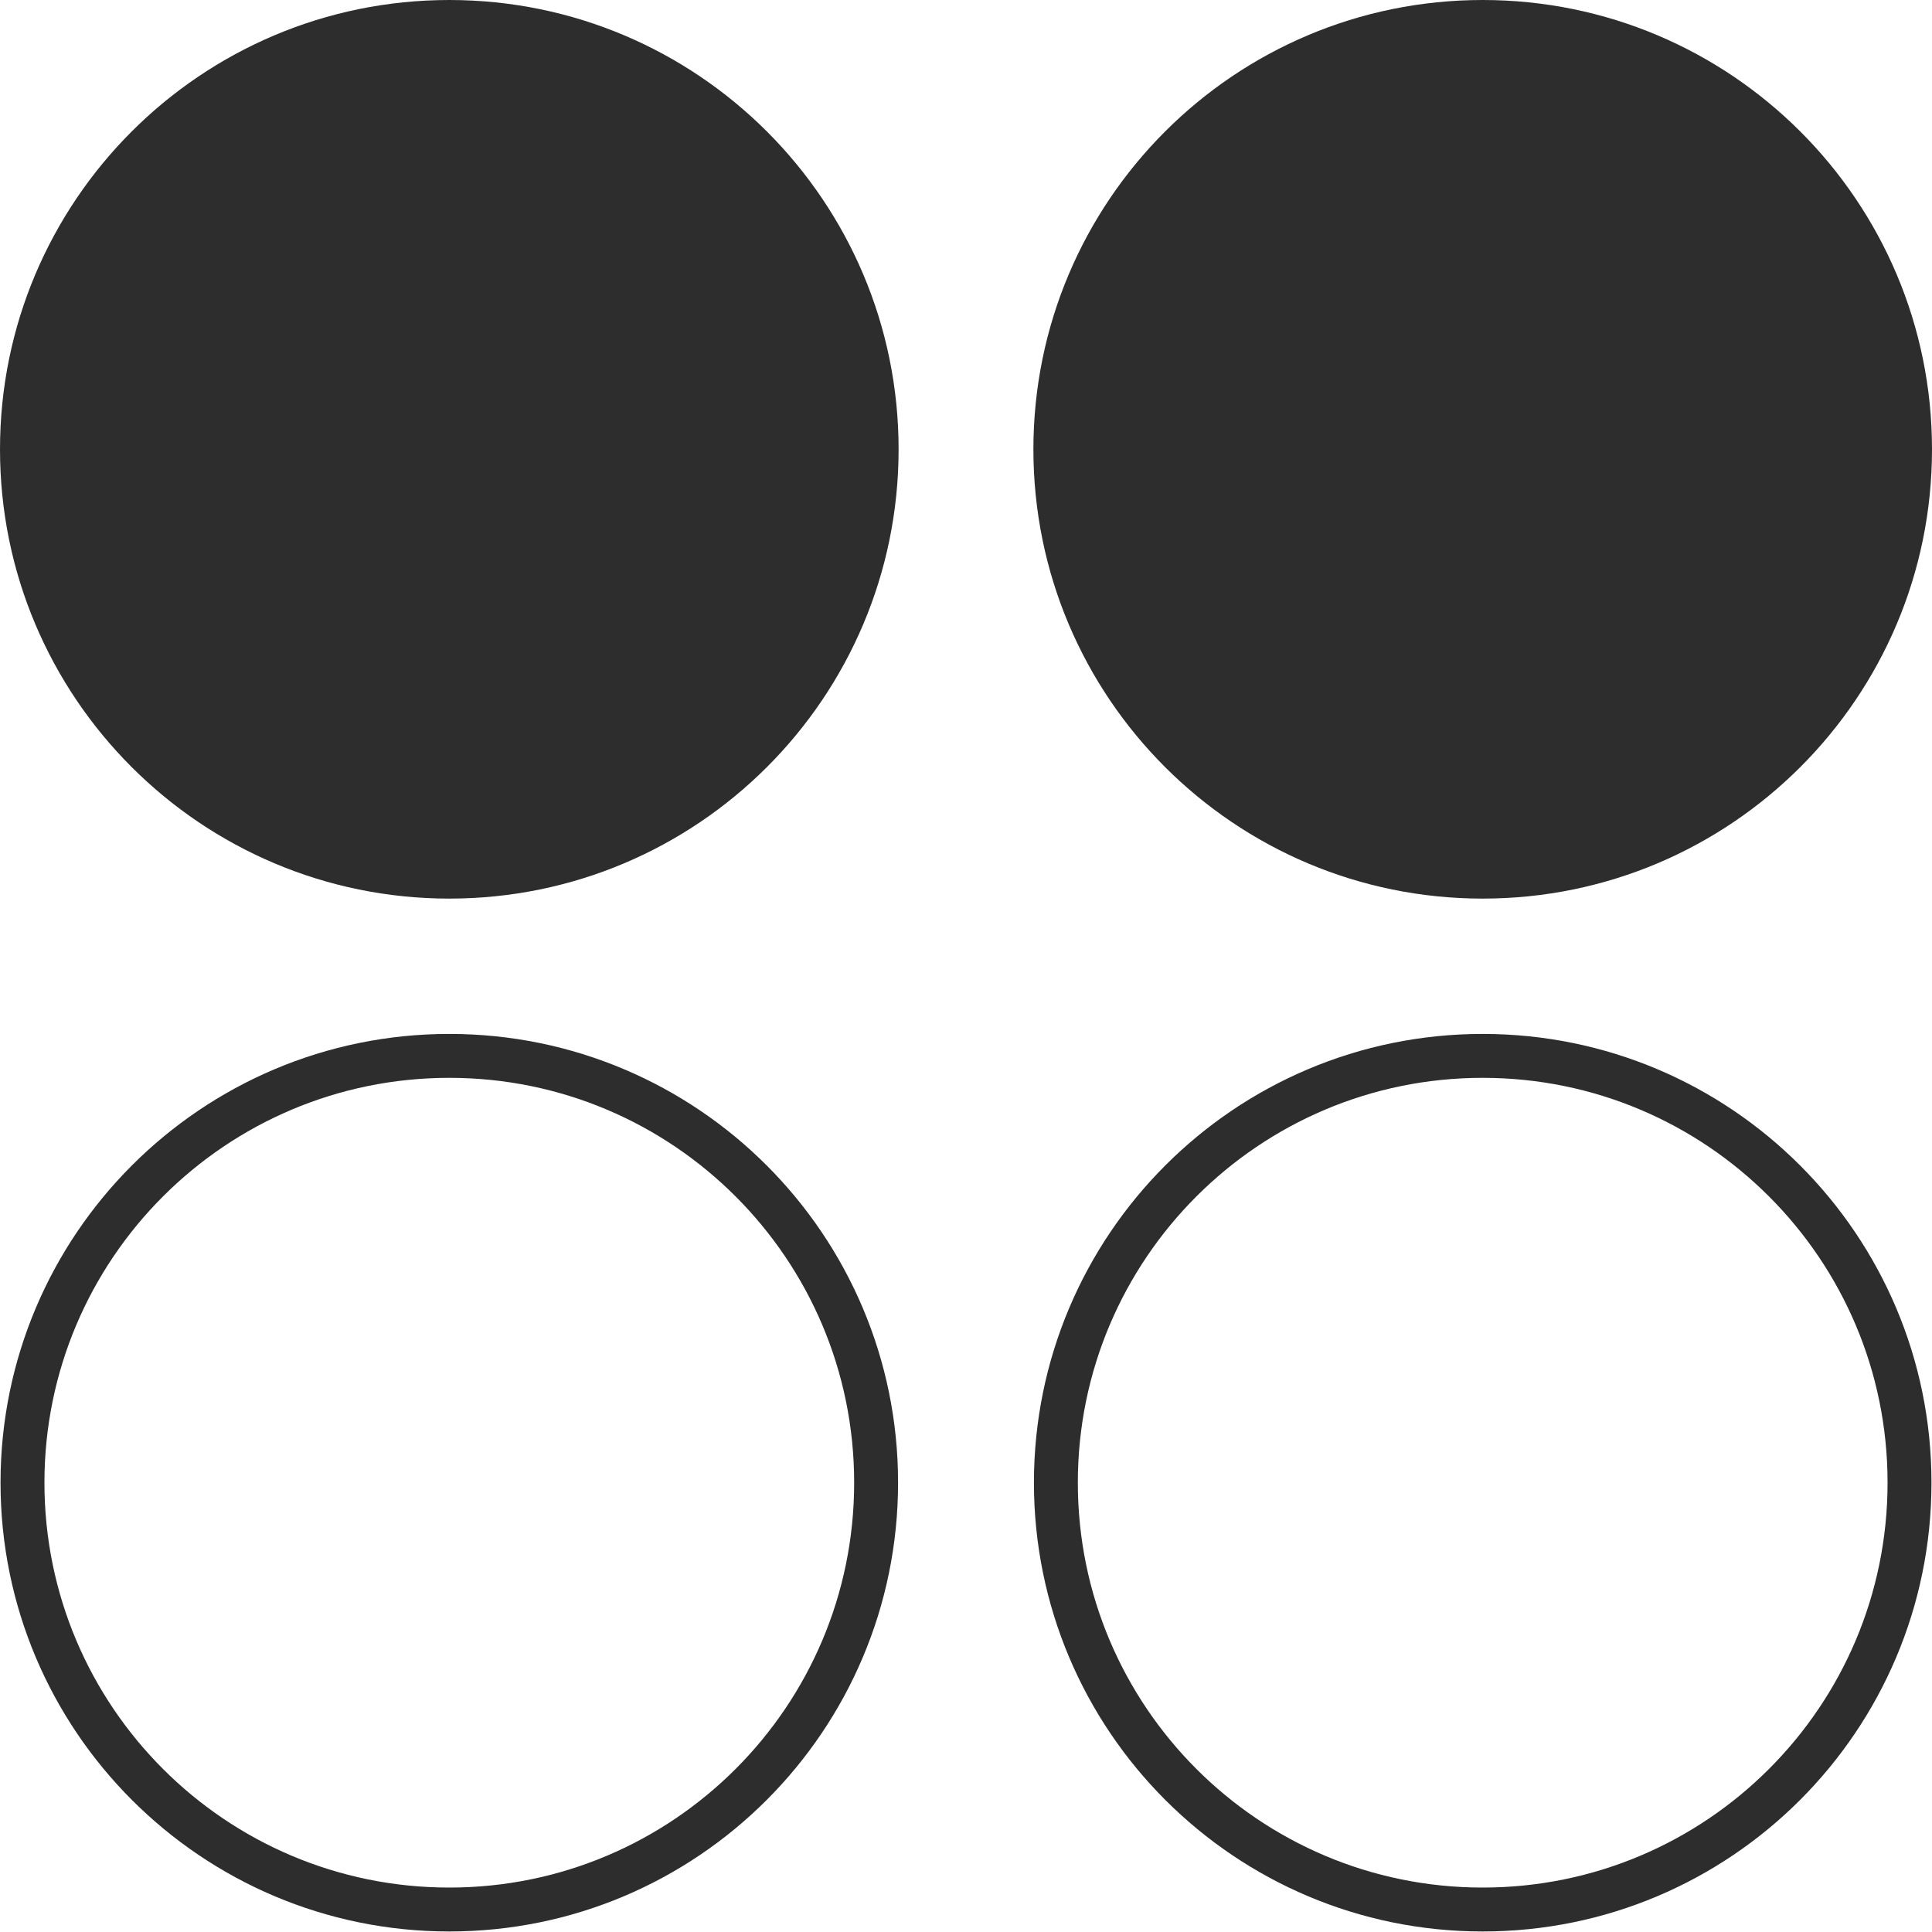
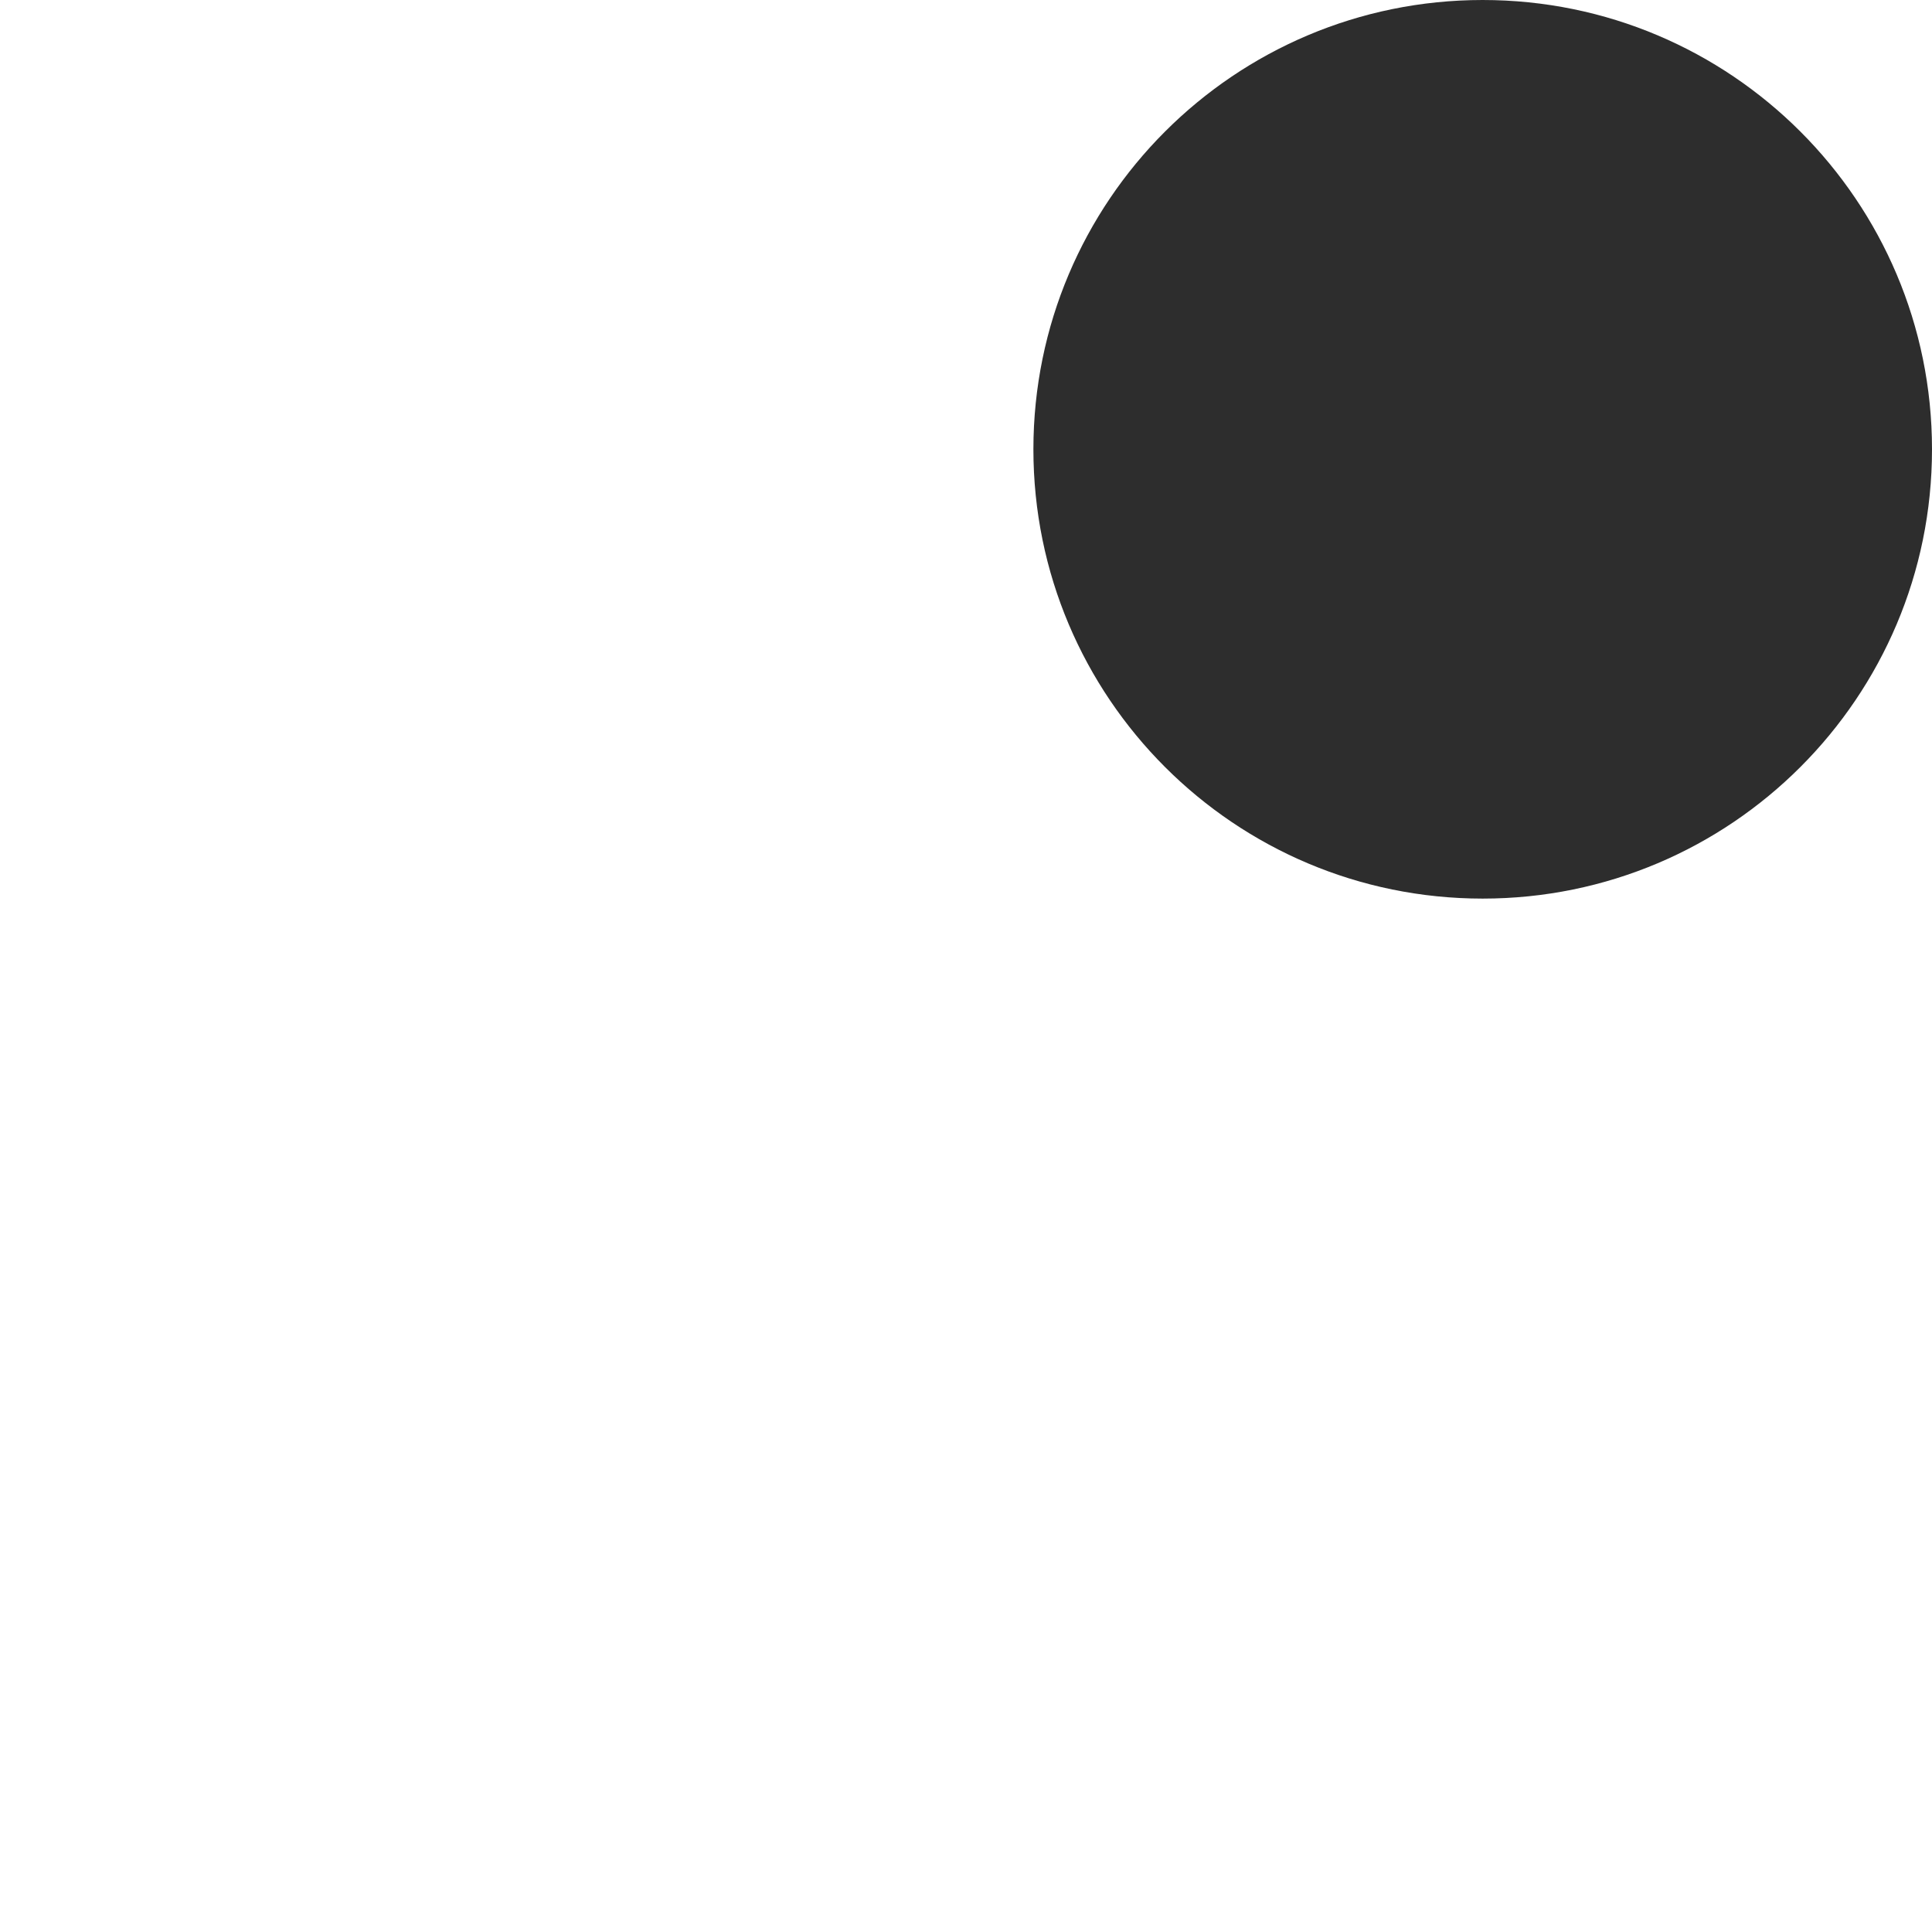
<svg xmlns="http://www.w3.org/2000/svg" fill="none" height="100%" overflow="visible" preserveAspectRatio="none" style="display: block;" viewBox="0 0 44 44" width="100%">
  <g clip-path="url(#clip0_0_14)" id="icon2">
-     <path d="M10.233 20.465C15.884 20.465 20.465 15.884 20.465 10.233C20.465 4.581 15.884 0 10.233 0C4.581 0 0 4.581 0 10.233C0 15.884 4.581 20.465 10.233 20.465Z" fill="#2D2D2D" id="Vector" />
    <path d="M33.767 20.465C39.419 20.465 44 15.884 44 10.233C44 4.581 39.419 0 33.767 0C28.116 0 23.535 4.581 23.535 10.233C23.535 15.884 28.116 20.465 33.767 20.465Z" fill="#2D2D2D" id="Vector_2" />
-     <path d="M33.767 43.488C39.136 43.488 43.488 39.136 43.488 33.767C43.488 28.399 39.136 24.047 33.767 24.047C28.399 24.047 24.047 28.399 24.047 33.767C24.047 39.136 28.399 43.488 33.767 43.488Z" id="Vector_3" stroke="#2D2D2D" />
-     <path d="M10.233 43.488C15.601 43.488 19.953 39.136 19.953 33.767C19.953 28.399 15.601 24.047 10.233 24.047C4.864 24.047 0.512 28.399 0.512 33.767C0.512 39.136 4.864 43.488 10.233 43.488Z" id="Vector_4" stroke="#2D2D2D" />
  </g>
  <defs>
    <clipPath id="clip0_0_14">
      <rect fill="white" height="44" width="44" />
    </clipPath>
  </defs>
</svg>